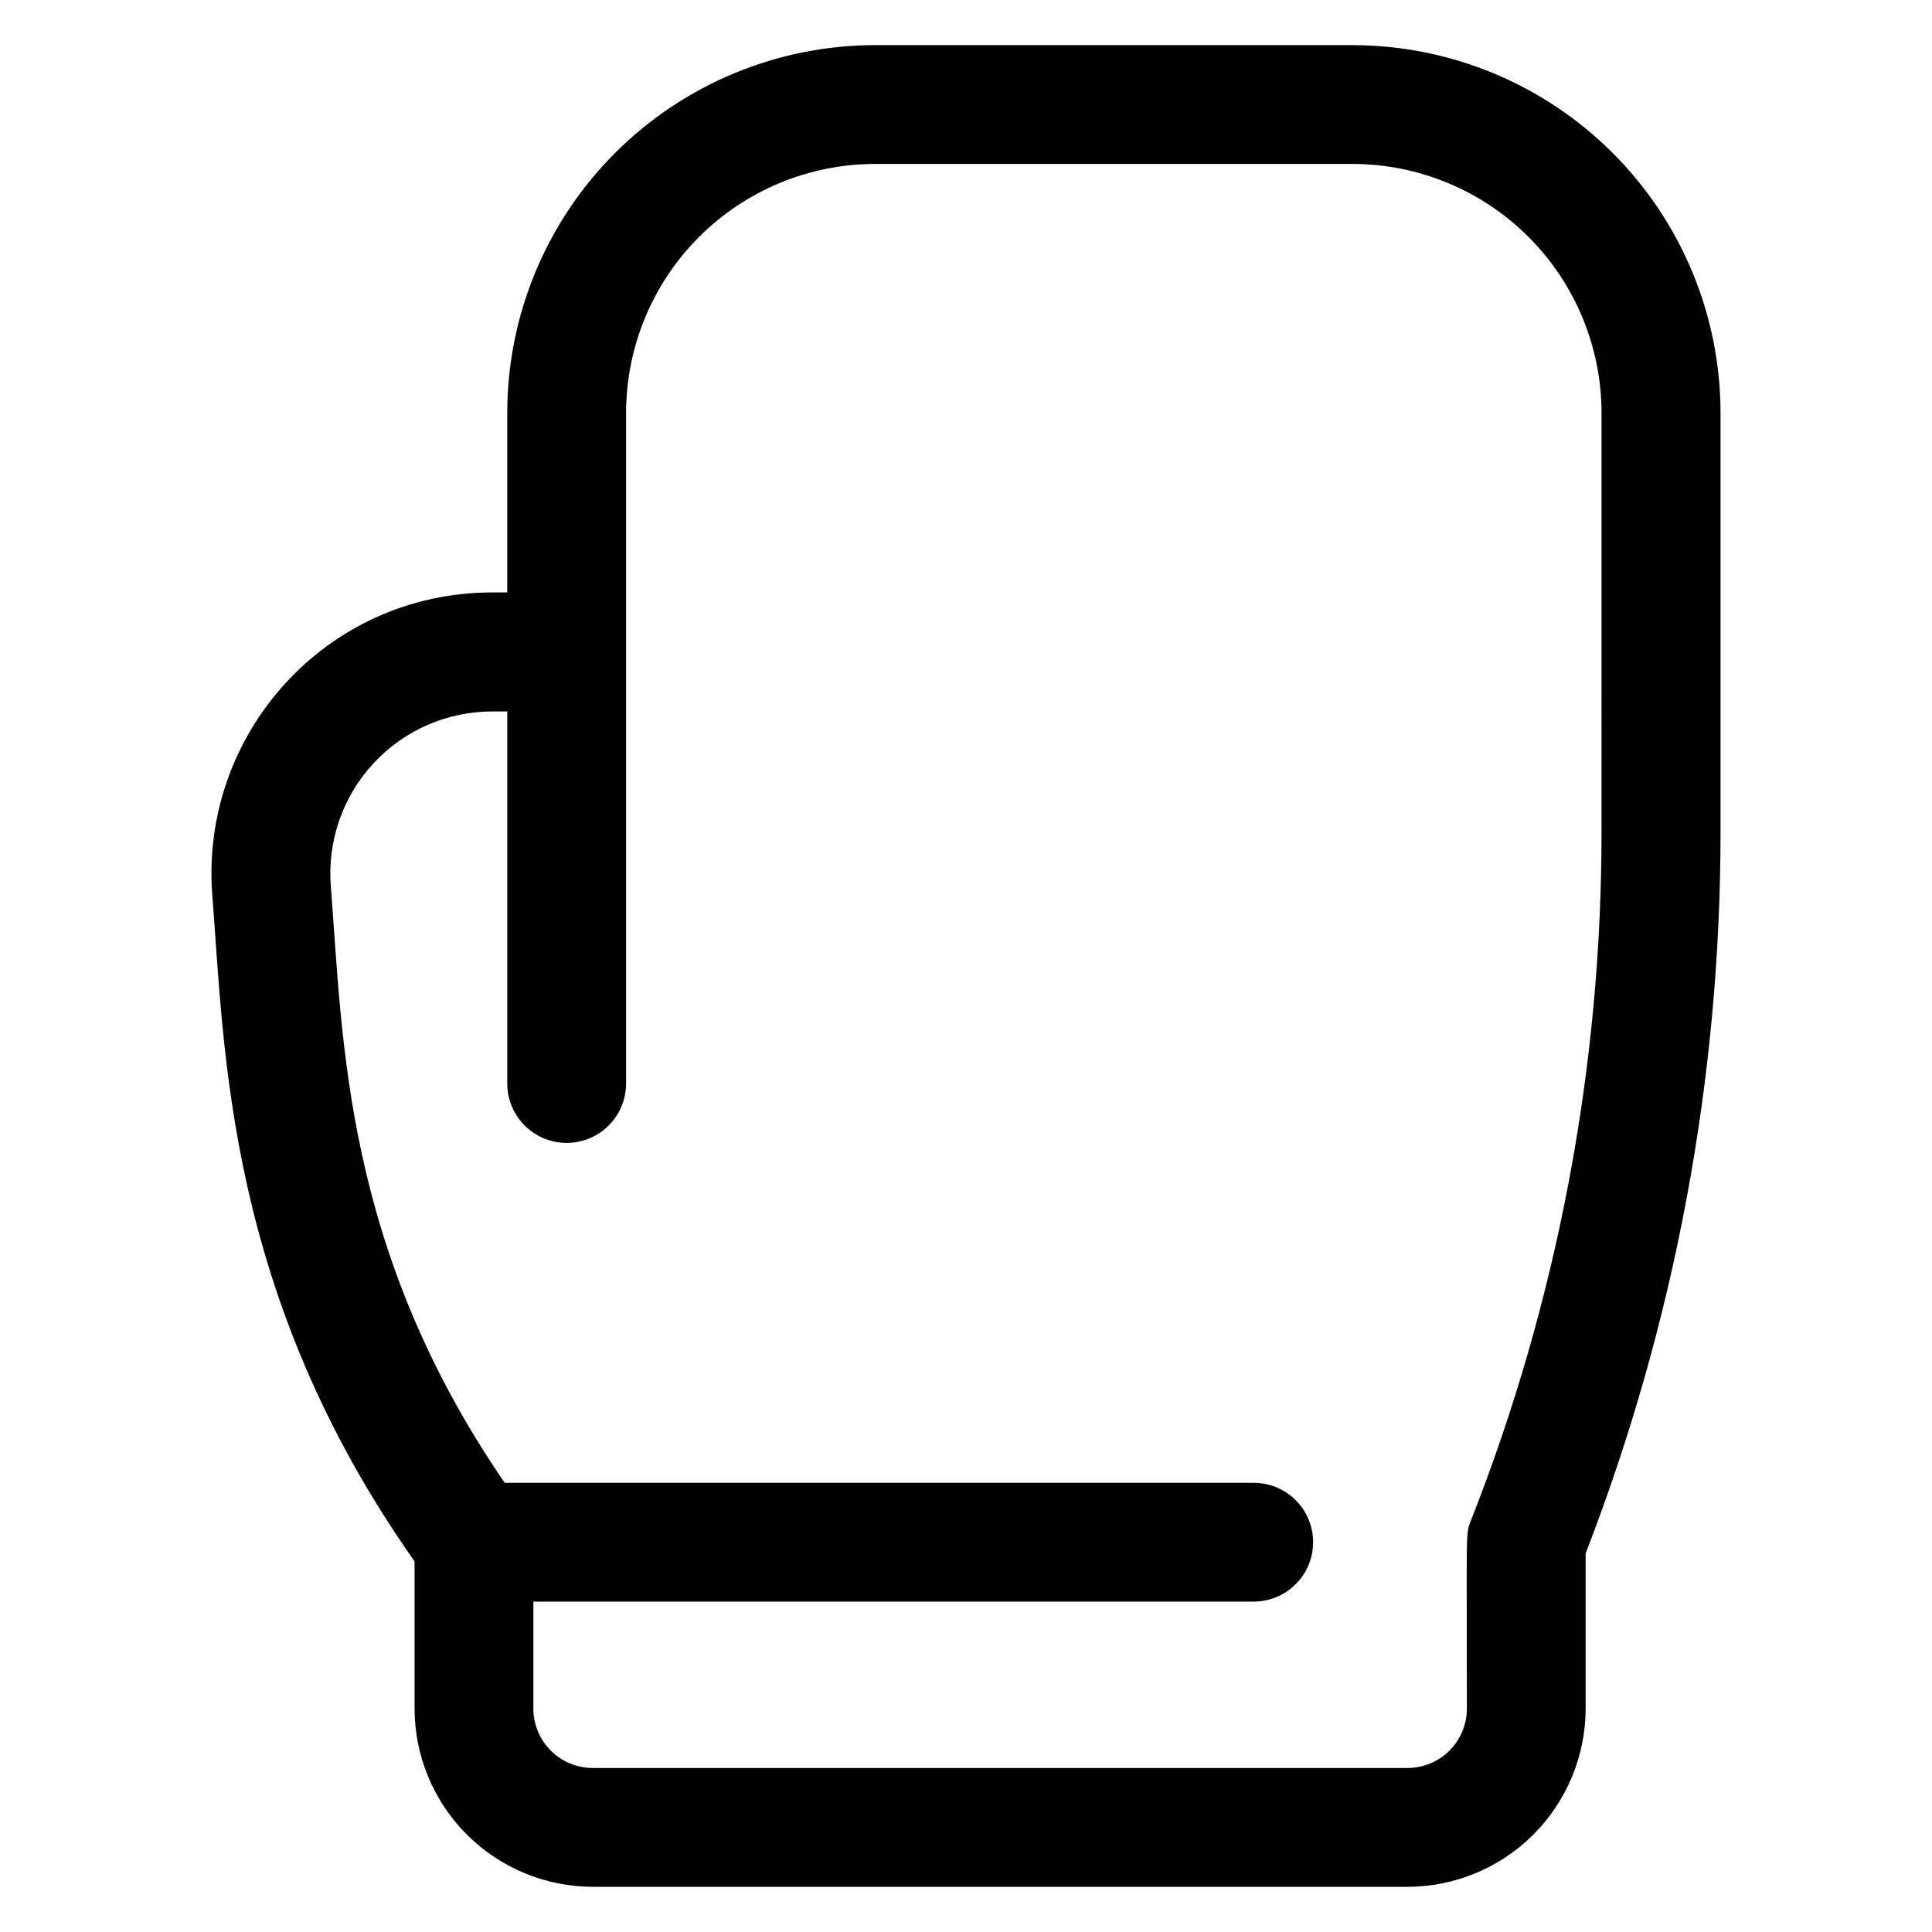
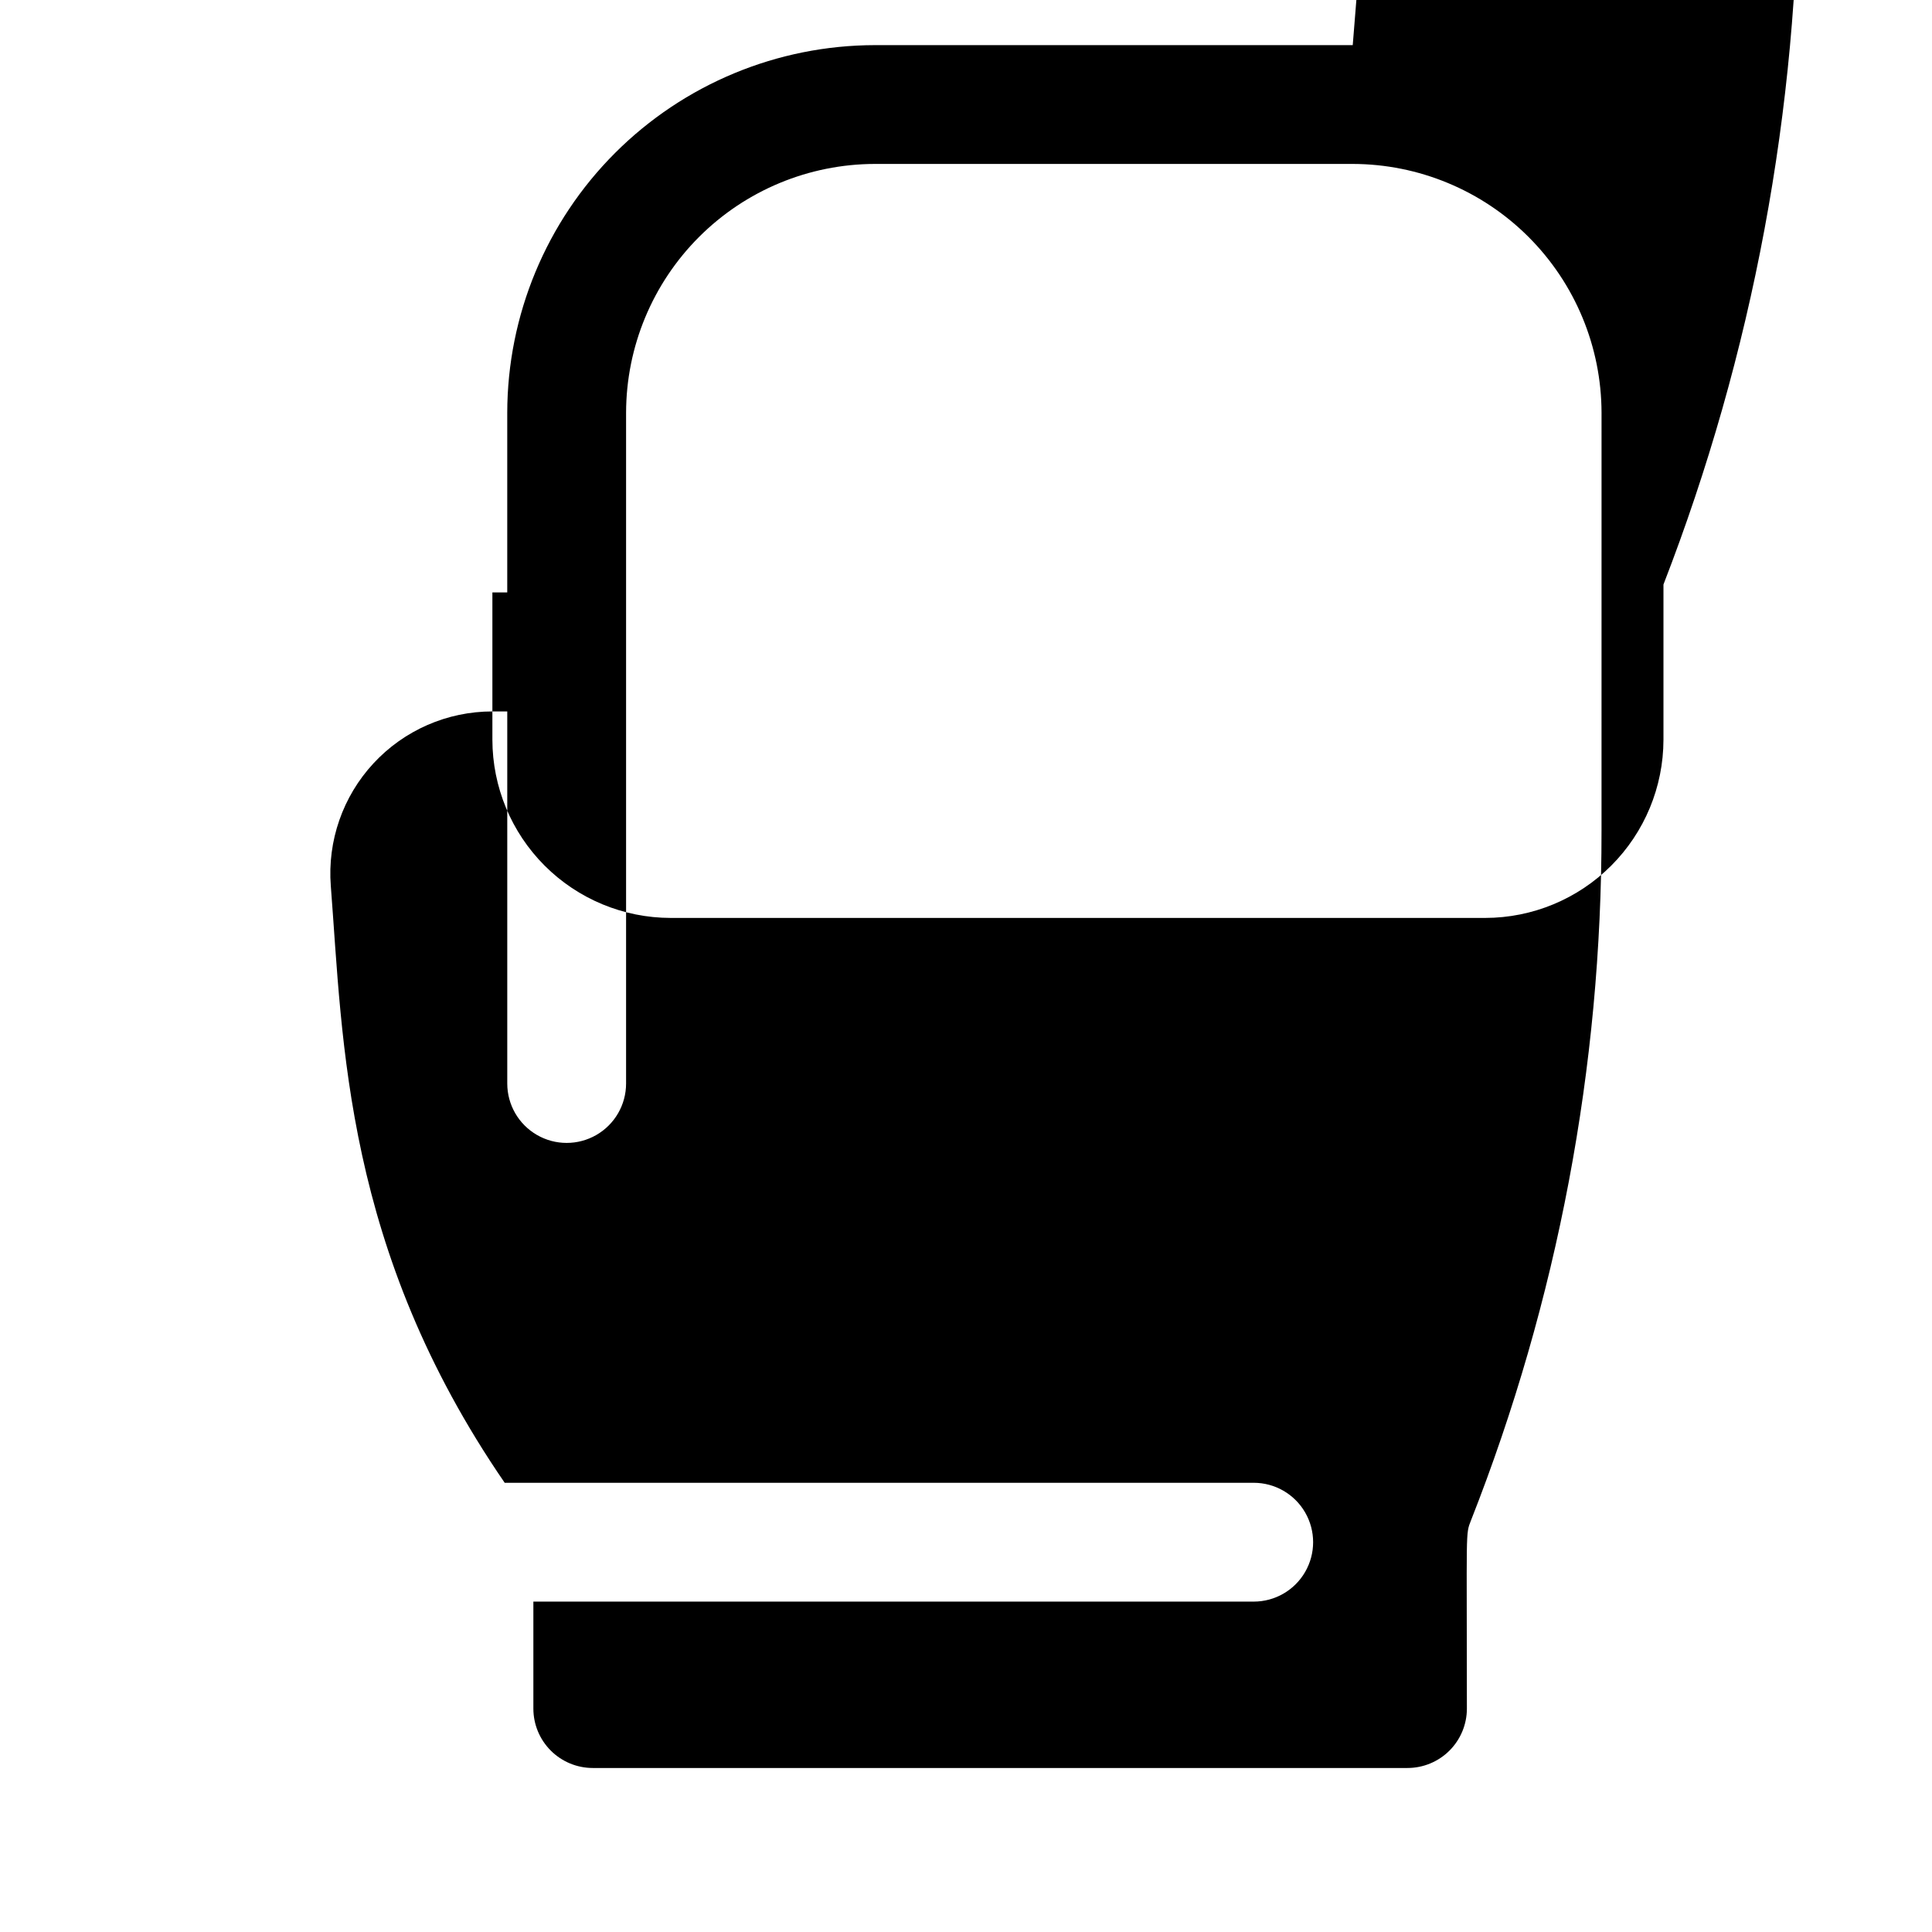
<svg xmlns="http://www.w3.org/2000/svg" fill="#000000" width="800px" height="800px" version="1.1" viewBox="144 144 512 512">
-   <path d="m502.49 155.96h-126.65c-25.824 0.039-50.578 10.316-68.84 28.578-18.262 18.258-28.535 43.016-28.574 68.84v47.625h-3.938c-44.281 0-77.539 37.758-74.223 80.246 3.266 41.77 3.809 105.92 53.598 176.52v39.027c0.016 12.52 4.996 24.523 13.852 33.379 8.855 8.855 20.859 13.836 33.383 13.852h215.88c12.523-0.016 24.527-4.996 33.383-13.852 8.852-8.855 13.832-20.859 13.848-33.379v-41.133c23.676-61.09 35.797-126.04 35.75-191.55v-110.73c-0.039-25.832-10.324-50.594-28.594-68.855-18.273-18.262-43.039-28.531-68.871-28.562zm65.93 208.14v0.004c0.07 62.574-11.668 124.6-34.598 182.83-1.484 3.789-1.082 1.789-1.082 49.859 0 4.176-1.66 8.18-4.613 11.133-2.953 2.949-6.957 4.609-11.133 4.609h-215.9c-4.176 0-8.18-1.66-11.133-4.609-2.953-2.953-4.613-6.957-4.613-11.133v-28.352h190.9c5.625 0 10.82-3 13.633-7.871s2.812-10.871 0-15.746c-2.812-4.871-8.008-7.871-13.633-7.871h-198.5c-42.566-61.992-42.863-116.93-46.082-158.17-0.922-11.93 3.172-23.703 11.305-32.484 8.129-8.781 19.555-13.77 31.52-13.762h3.938v98.605c0 5.625 3 10.82 7.871 13.633s10.871 2.812 15.742 0c4.875-2.812 7.875-8.008 7.875-13.633v-177.77c0.031-17.477 6.984-34.227 19.344-46.586 12.355-12.355 29.109-19.312 46.582-19.344h126.65c17.477 0.035 34.223 6.992 46.582 19.348 12.355 12.355 19.312 29.105 19.348 46.582z" />
+   <path d="m502.49 155.96h-126.65c-25.824 0.039-50.578 10.316-68.84 28.578-18.262 18.258-28.535 43.016-28.574 68.84v47.625h-3.938v39.027c0.016 12.52 4.996 24.523 13.852 33.379 8.855 8.855 20.859 13.836 33.383 13.852h215.88c12.523-0.016 24.527-4.996 33.383-13.852 8.852-8.855 13.832-20.859 13.848-33.379v-41.133c23.676-61.09 35.797-126.04 35.75-191.55v-110.73c-0.039-25.832-10.324-50.594-28.594-68.855-18.273-18.262-43.039-28.531-68.871-28.562zm65.93 208.14v0.004c0.07 62.574-11.668 124.6-34.598 182.83-1.484 3.789-1.082 1.789-1.082 49.859 0 4.176-1.66 8.18-4.613 11.133-2.953 2.949-6.957 4.609-11.133 4.609h-215.9c-4.176 0-8.18-1.66-11.133-4.609-2.953-2.953-4.613-6.957-4.613-11.133v-28.352h190.9c5.625 0 10.82-3 13.633-7.871s2.812-10.871 0-15.746c-2.812-4.871-8.008-7.871-13.633-7.871h-198.5c-42.566-61.992-42.863-116.93-46.082-158.17-0.922-11.93 3.172-23.703 11.305-32.484 8.129-8.781 19.555-13.77 31.52-13.762h3.938v98.605c0 5.625 3 10.82 7.871 13.633s10.871 2.812 15.742 0c4.875-2.812 7.875-8.008 7.875-13.633v-177.77c0.031-17.477 6.984-34.227 19.344-46.586 12.355-12.355 29.109-19.312 46.582-19.344h126.65c17.477 0.035 34.223 6.992 46.582 19.348 12.355 12.355 19.312 29.105 19.348 46.582z" />
</svg>